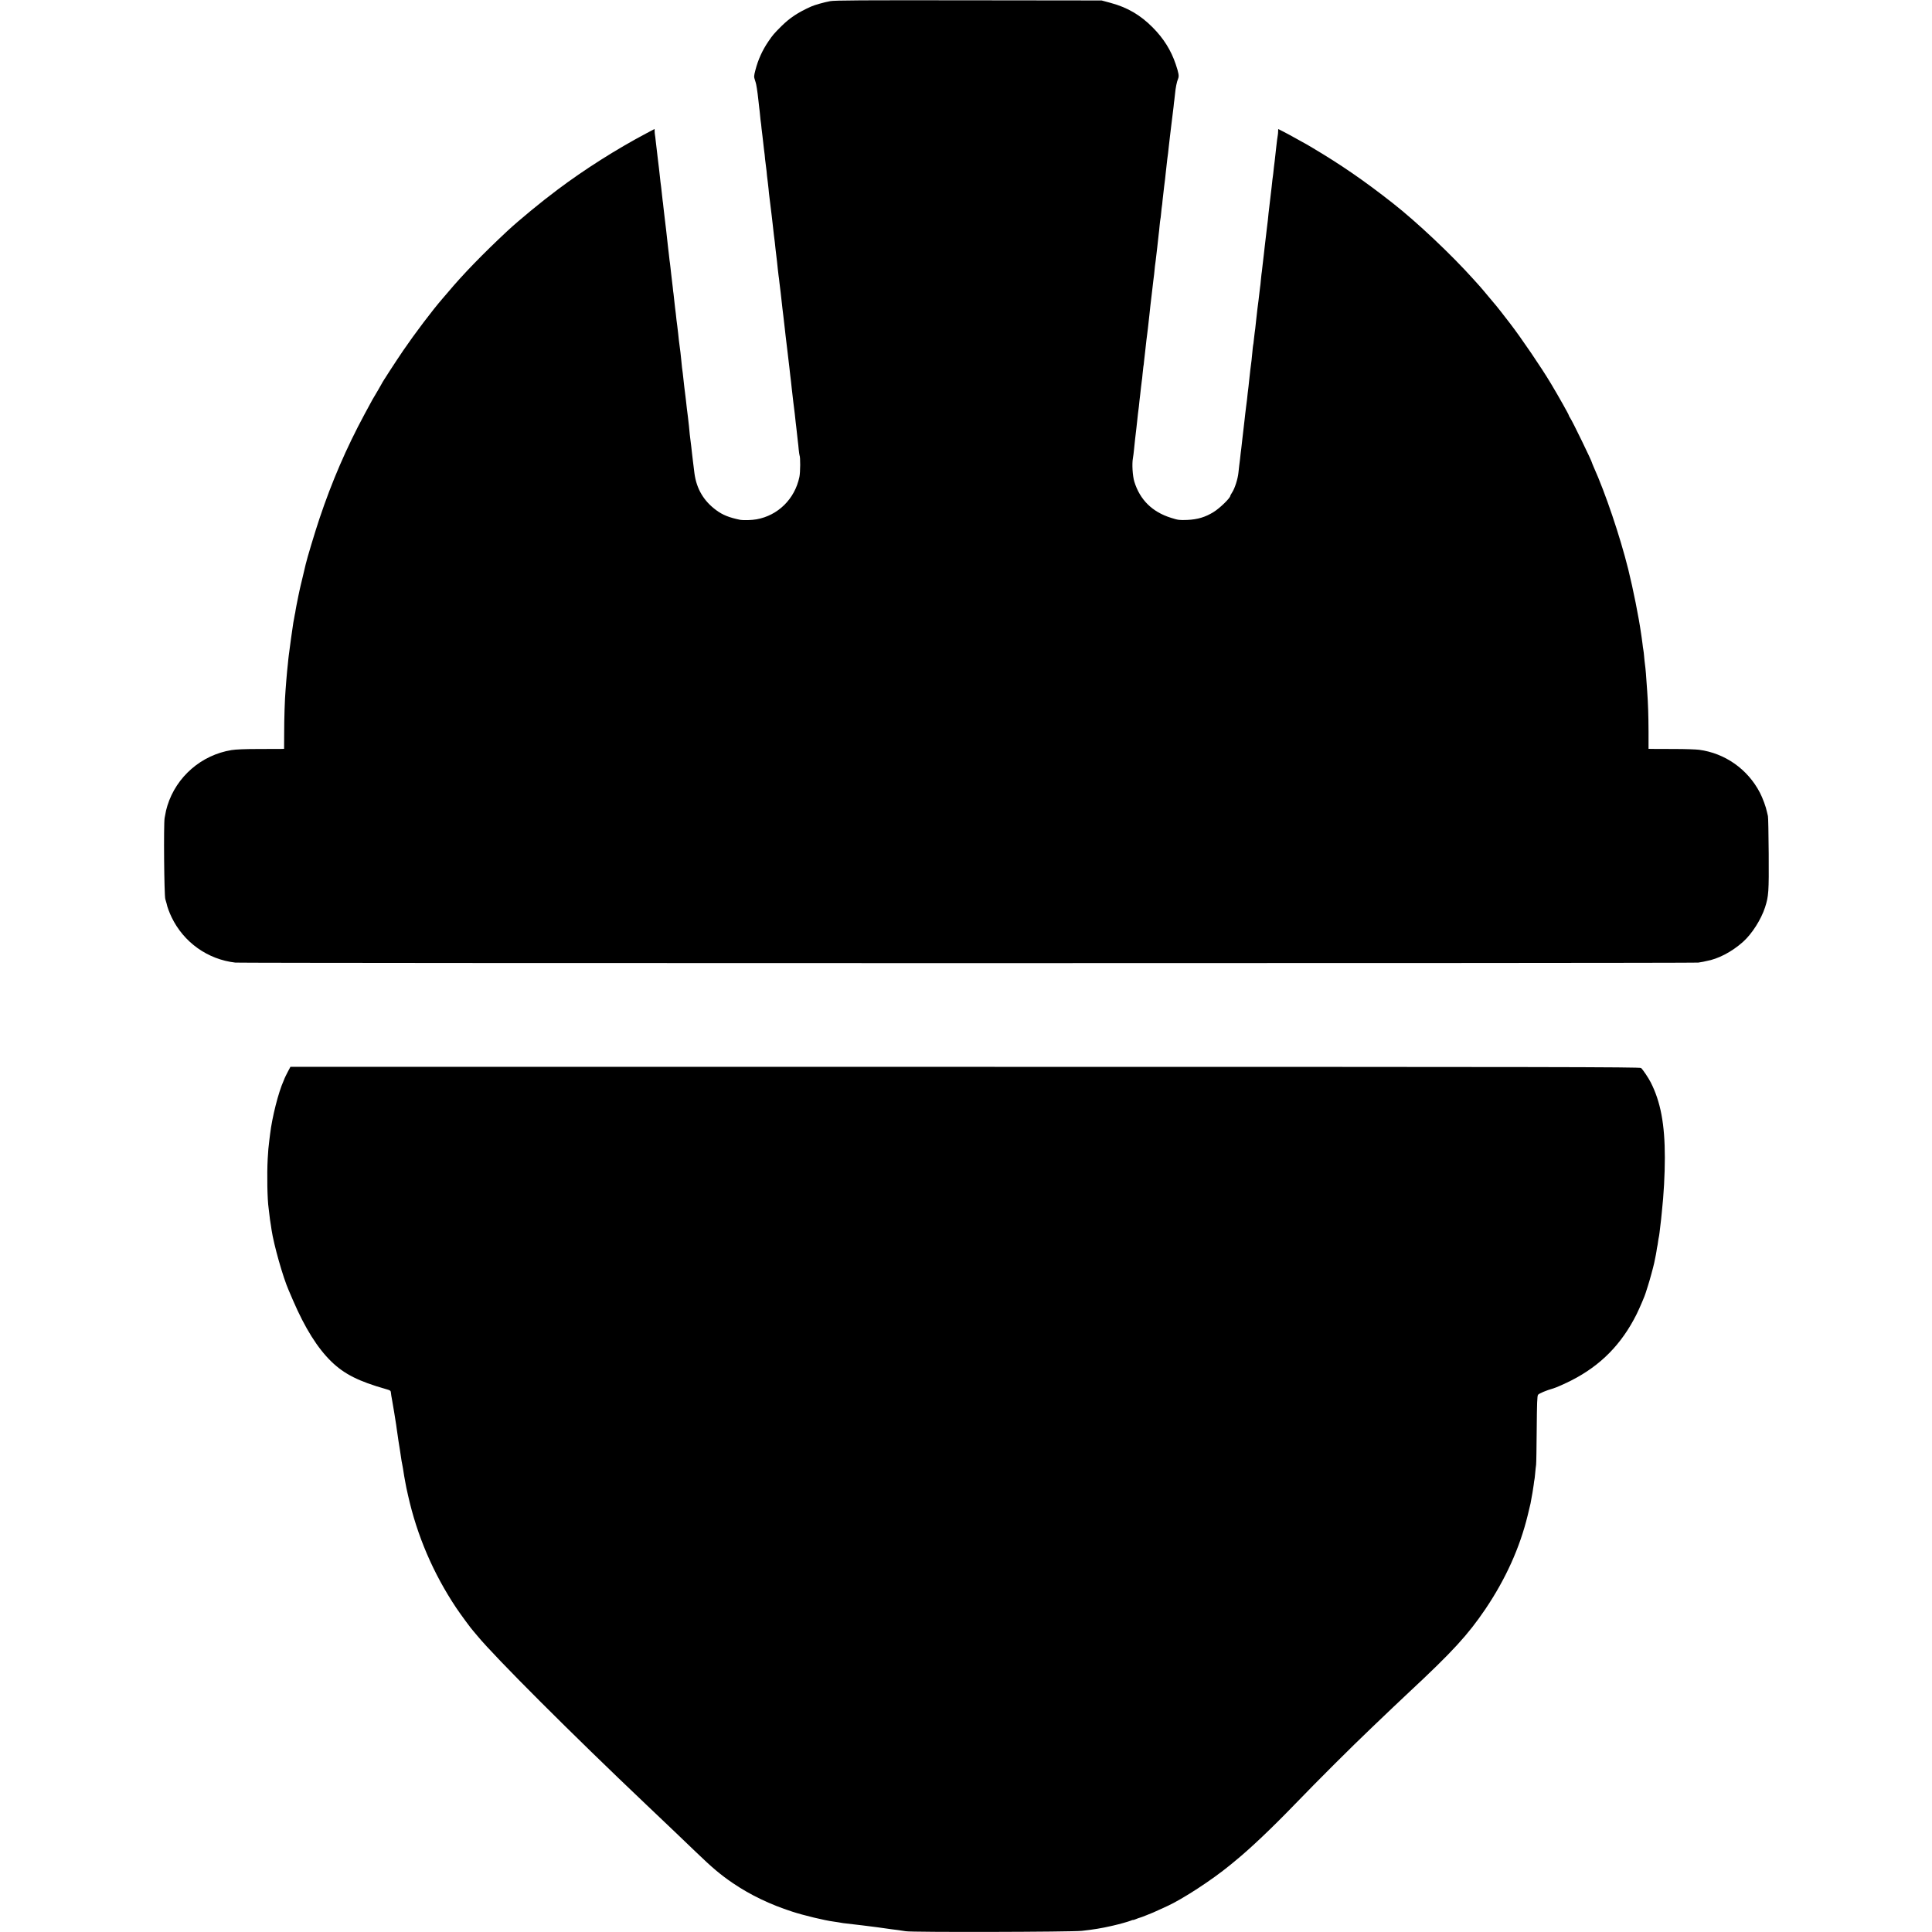
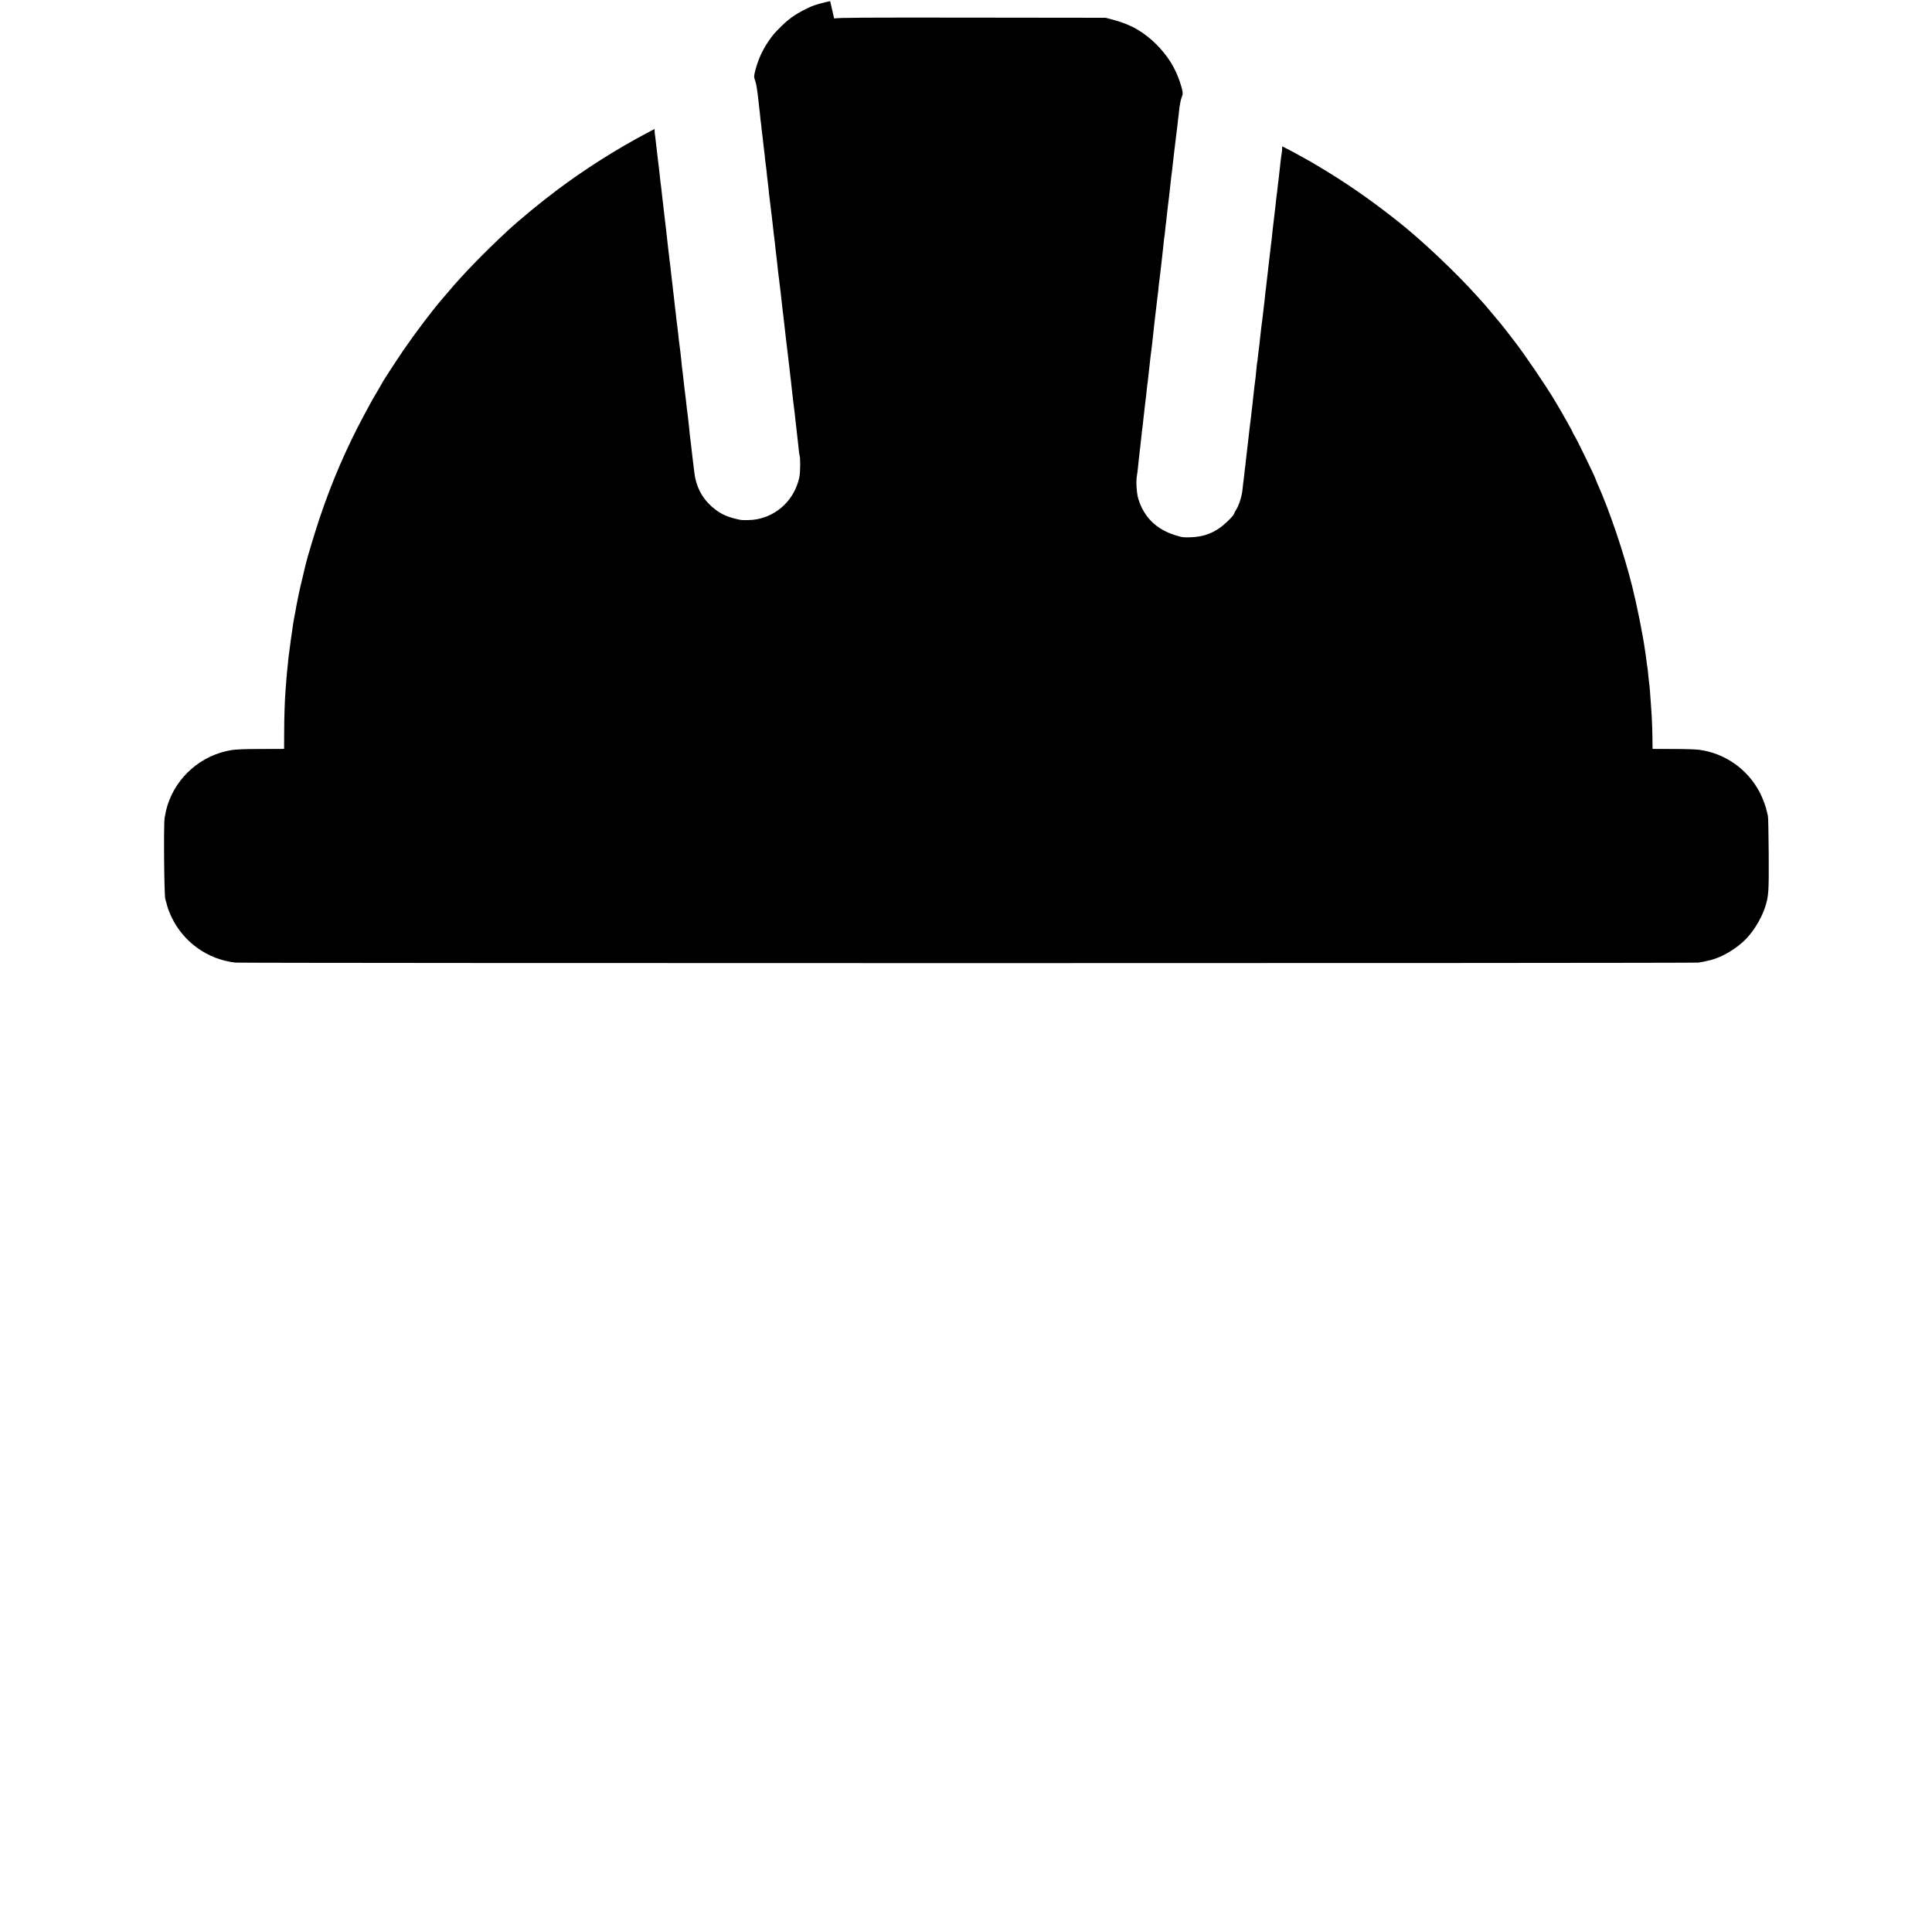
<svg xmlns="http://www.w3.org/2000/svg" version="1.0" width="2500pt" height="2500pt" viewBox="0 0 2500 2500" preserveAspectRatio="xMidYMid meet">
  <g transform="translate(0,2500) scale(0.1,-0.1)" fill="#000000" stroke="none">
-     <path d="M10742 24985 c-80 -15 -201 -49 -247 -70 -171 -77 -272 -144 -384 -254 -96 -96 -110 -112 -168 -197 -78 -114 -134 -239 -167 -367 -22 -85 -22 -88 -5 -140 10 -28 20 -74 23 -102 3 -27 8 -59 10 -70 2 -11 7 -54 11 -95 4 -41 9 -82 10 -90 2 -8 6 -49 10 -90 4 -41 8 -82 10 -90 2 -8 6 -44 9 -80 4 -36 9 -76 11 -90 2 -14 7 -53 10 -87 3 -34 7 -70 9 -80 2 -10 7 -49 11 -88 3 -38 8 -85 11 -102 2 -18 6 -48 8 -65 3 -18 8 -64 11 -103 4 -38 9 -79 11 -90 2 -11 6 -47 9 -80 3 -33 7 -76 10 -95 7 -53 16 -126 30 -245 3 -27 8 -70 11 -95 3 -25 7 -61 9 -80 2 -19 6 -55 9 -80 3 -25 8 -67 12 -95 3 -27 7 -66 9 -85 18 -146 25 -213 30 -265 4 -33 8 -71 10 -85 3 -14 7 -50 10 -80 4 -30 10 -89 16 -130 9 -77 15 -127 24 -215 3 -27 8 -68 11 -90 9 -74 13 -110 19 -165 3 -30 8 -71 10 -90 7 -52 13 -104 25 -208 10 -89 15 -135 25 -212 2 -19 7 -60 10 -90 3 -30 8 -72 11 -92 2 -21 6 -55 8 -75 8 -65 16 -136 21 -183 3 -25 7 -61 10 -80 6 -41 11 -93 20 -175 4 -33 8 -71 10 -85 2 -14 7 -54 10 -90 3 -36 8 -76 10 -90 2 -14 7 -56 10 -95 4 -38 9 -73 11 -77 12 -20 11 -221 -2 -280 -59 -284 -276 -498 -554 -548 -59 -11 -172 -14 -210 -7 -146 30 -228 63 -312 125 -163 120 -255 277 -282 477 -10 75 -15 120 -21 170 -3 28 -7 66 -10 85 -2 19 -7 60 -10 90 -3 30 -8 66 -10 80 -2 14 -7 51 -10 82 -3 32 -8 79 -10 105 -3 26 -9 82 -14 123 -10 74 -16 126 -26 218 -3 26 -8 63 -10 82 -3 19 -7 55 -10 80 -7 66 -15 129 -20 180 -3 25 -7 59 -10 75 -2 17 -7 62 -10 100 -4 39 -8 81 -10 94 -5 31 -13 93 -20 154 -3 26 -7 68 -10 95 -3 26 -8 67 -11 92 -9 68 -12 89 -19 160 -4 36 -8 72 -10 80 -1 8 -6 49 -10 90 -4 41 -9 82 -10 91 -2 8 -6 42 -9 75 -6 53 -9 81 -21 179 -2 17 -7 57 -10 90 -4 33 -8 71 -11 85 -2 14 -6 50 -9 80 -3 30 -8 69 -10 85 -2 17 -7 57 -10 90 -3 33 -10 94 -15 135 -5 41 -12 98 -15 125 -3 28 -8 66 -10 85 -2 19 -7 62 -11 95 -3 33 -7 67 -9 75 -1 8 -6 49 -10 90 -4 41 -9 82 -10 90 -3 14 -14 111 -20 170 -1 14 -6 50 -9 80 -4 30 -9 71 -11 90 -10 93 -17 147 -20 170 -2 14 -7 52 -10 85 -3 33 -8 69 -10 80 -2 11 -4 33 -4 48 l-1 28 -102 -54 c-391 -207 -803 -468 -1153 -731 -217 -162 -499 -395 -650 -535 -315 -294 -577 -564 -767 -791 -12 -14 -44 -52 -73 -85 -130 -150 -356 -449 -507 -670 -92 -135 -278 -421 -278 -429 0 -2 -83 -145 -120 -206 -5 -8 -51 -94 -103 -190 -235 -436 -422 -870 -582 -1347 -57 -169 -165 -528 -180 -597 -2 -12 -20 -86 -39 -165 -20 -80 -37 -156 -40 -170 -2 -14 -9 -46 -15 -71 -5 -25 -13 -61 -16 -80 -3 -19 -8 -42 -10 -50 -2 -8 -6 -33 -10 -55 -3 -22 -7 -47 -10 -55 -2 -8 -6 -31 -9 -50 -3 -19 -8 -46 -11 -60 -6 -36 -53 -366 -59 -425 -4 -27 -8 -75 -11 -105 -3 -30 -8 -73 -10 -95 -2 -22 -7 -74 -10 -115 -3 -41 -8 -100 -10 -130 -10 -118 -18 -364 -18 -557 l-1 -203 -35 -1 c-20 0 -154 -1 -298 -1 -169 0 -293 -5 -347 -14 -389 -63 -713 -343 -830 -719 -15 -50 -19 -64 -36 -160 -14 -79 -6 -1002 9 -1049 7 -21 14 -48 17 -59 7 -40 36 -117 65 -177 157 -325 467 -545 824 -586 77 -9 18863 -9 18930 0 28 4 57 9 65 11 8 2 26 6 40 9 151 26 328 118 472 246 117 103 237 292 288 450 46 145 50 196 47 690 -2 256 -6 476 -10 490 -4 14 -9 39 -13 55 -12 62 -55 179 -91 248 -158 304 -452 511 -788 555 -38 5 -178 10 -310 10 -132 0 -263 1 -291 1 l-52 1 0 223 c-1 216 -6 363 -17 517 -15 223 -20 286 -30 360 -3 19 -7 62 -10 95 -3 33 -7 72 -10 85 -3 14 -8 49 -11 79 -3 30 -8 64 -10 75 -2 11 -6 38 -9 61 -29 206 -102 572 -166 830 -107 428 -294 983 -449 1327 -11 26 -21 50 -21 53 -1 18 -253 538 -281 577 -10 14 -18 30 -18 35 0 9 -134 248 -230 408 -122 205 -390 599 -534 785 -107 139 -152 196 -172 220 -12 14 -59 70 -105 125 -46 55 -95 114 -110 130 -15 17 -51 57 -81 90 -287 320 -733 741 -1048 988 -369 290 -669 496 -1041 717 -55 33 -102 60 -104 60 -1 0 -47 25 -101 56 -55 31 -129 71 -166 90 l-68 34 -1 -27 c0 -16 -2 -35 -3 -43 -4 -18 -18 -125 -21 -160 -6 -62 -17 -157 -20 -180 -2 -14 -6 -50 -10 -80 -3 -30 -8 -72 -10 -92 -3 -21 -7 -55 -10 -75 -2 -21 -7 -63 -10 -93 -7 -65 -14 -122 -20 -170 -4 -31 -10 -80 -20 -170 -1 -14 -5 -54 -9 -90 -4 -36 -9 -76 -11 -90 -2 -14 -7 -52 -10 -85 -3 -33 -8 -71 -10 -85 -2 -14 -7 -52 -10 -85 -3 -33 -8 -73 -10 -90 -7 -54 -14 -119 -21 -180 -3 -33 -8 -69 -10 -80 -2 -11 -6 -49 -9 -85 -3 -36 -7 -76 -10 -90 -2 -14 -7 -52 -10 -85 -4 -33 -8 -71 -10 -85 -5 -28 -23 -182 -30 -250 -10 -100 -16 -146 -20 -170 -2 -14 -6 -52 -10 -85 -3 -33 -7 -67 -10 -75 -2 -8 -6 -50 -10 -93 -4 -43 -8 -88 -10 -100 -6 -37 -25 -199 -30 -252 -3 -27 -7 -66 -9 -85 -3 -19 -8 -60 -11 -90 -5 -53 -10 -95 -20 -170 -3 -19 -7 -60 -11 -90 -3 -30 -7 -71 -10 -90 -12 -103 -25 -210 -29 -250 -12 -107 -15 -137 -20 -170 -2 -19 -7 -60 -10 -90 -4 -30 -8 -66 -10 -80 -2 -14 -7 -54 -10 -90 -8 -78 -47 -201 -81 -252 -13 -21 -24 -40 -24 -44 0 -28 -135 -160 -215 -209 -107 -67 -208 -97 -341 -103 -104 -4 -118 -2 -210 27 -244 76 -403 233 -476 469 -22 73 -32 228 -18 303 4 24 11 73 14 109 11 112 17 161 31 280 2 19 7 60 10 90 3 30 8 72 10 93 11 86 15 115 20 172 4 33 8 71 10 85 2 14 7 54 10 90 4 36 9 73 10 82 2 9 7 49 10 89 4 40 8 81 10 92 3 10 7 46 10 80 4 34 8 73 10 87 6 48 19 165 20 180 1 8 5 40 9 70 4 30 9 71 11 90 6 50 16 139 20 180 2 19 7 62 10 95 4 33 8 71 10 85 2 14 9 71 15 127 6 56 12 110 14 120 2 10 7 50 11 88 3 39 8 84 10 100 3 17 7 50 10 75 5 46 12 109 20 170 2 19 7 64 11 100 3 36 8 72 9 81 2 9 6 52 10 95 4 43 9 81 10 84 2 3 6 39 10 80 4 41 8 82 10 90 2 8 6 44 9 80 7 68 12 108 20 175 8 59 17 135 21 180 5 48 14 126 20 178 3 20 7 54 10 75 2 20 7 62 10 92 3 30 10 89 15 130 5 41 12 98 15 125 7 64 16 134 20 163 2 13 7 53 11 90 3 37 8 76 10 87 2 11 6 47 9 80 7 77 23 159 40 197 14 35 8 70 -31 187 -61 181 -157 334 -299 477 -160 161 -329 259 -545 317 l-115 31 -1720 2 c-1391 2 -1734 0 -1793 -11z" />
-     <path d="M3721 11125 c-20 -38 -37 -74 -39 -80 -2 -5 -8 -19 -12 -30 -67 -147 -149 -471 -175 -690 -2 -16 -7 -52 -10 -80 -12 -97 -14 -121 -21 -240 -11 -204 -5 -528 12 -640 2 -16 6 -50 9 -75 5 -47 11 -92 21 -150 3 -19 7 -44 8 -55 29 -193 147 -611 221 -780 7 -16 34 -77 58 -135 153 -355 315 -614 495 -789 167 -162 354 -256 707 -356 54 -15 61 -20 63 -43 1 -15 8 -63 17 -107 14 -77 38 -225 51 -310 3 -22 7 -51 9 -65 2 -14 7 -47 11 -75 3 -27 8 -59 10 -70 2 -11 11 -67 20 -125 20 -135 24 -162 29 -180 2 -8 6 -33 10 -55 3 -22 10 -65 15 -95 6 -30 12 -67 15 -82 11 -61 14 -76 35 -168 116 -520 325 -1008 623 -1455 54 -81 202 -282 217 -295 3 -3 29 -34 59 -70 225 -273 1224 -1272 2176 -2175 263 -249 520 -495 650 -620 215 -207 320 -295 480 -404 228 -154 480 -275 765 -367 146 -48 424 -115 535 -129 11 -2 38 -6 60 -9 22 -4 51 -8 65 -11 22 -3 112 -14 255 -30 78 -9 299 -38 375 -50 14 -2 50 -7 80 -10 30 -4 75 -11 100 -15 74 -15 2144 -10 2280 5 140 15 266 36 368 60 12 3 30 7 40 9 79 18 192 50 219 61 18 8 33 12 33 10 0 -2 17 3 37 11 20 9 44 17 52 19 9 2 45 15 81 30 91 36 98 39 160 68 30 14 81 37 114 52 201 92 578 338 811 529 27 23 61 50 74 61 191 156 468 419 760 721 324 335 719 729 1007 1004 138 133 420 400 474 450 567 528 765 745 992 1080 261 388 443 789 546 1210 17 69 34 139 37 155 19 101 35 192 41 242 3 32 8 60 9 63 2 3 6 41 10 85 4 44 9 94 12 110 3 17 6 223 8 458 3 341 6 432 17 448 11 17 111 59 198 83 36 10 152 62 235 104 378 193 648 467 843 857 40 81 111 248 117 275 2 8 15 49 29 91 22 67 69 240 81 295 2 11 8 39 13 64 6 25 13 65 17 90 3 25 8 52 10 60 2 8 7 35 10 60 3 25 8 52 10 60 2 8 7 38 10 65 3 28 7 66 10 85 2 19 7 58 10 85 2 28 7 68 9 90 25 226 39 486 39 705 0 433 -55 724 -183 975 -32 62 -102 166 -125 185 -16 13 -1111 15 -8748 15 l-8729 0 -37 -70z" />
+     <path d="M10742 24985 c-80 -15 -201 -49 -247 -70 -171 -77 -272 -144 -384 -254 -96 -96 -110 -112 -168 -197 -78 -114 -134 -239 -167 -367 -22 -85 -22 -88 -5 -140 10 -28 20 -74 23 -102 3 -27 8 -59 10 -70 2 -11 7 -54 11 -95 4 -41 9 -82 10 -90 2 -8 6 -49 10 -90 4 -41 8 -82 10 -90 2 -8 6 -44 9 -80 4 -36 9 -76 11 -90 2 -14 7 -53 10 -87 3 -34 7 -70 9 -80 2 -10 7 -49 11 -88 3 -38 8 -85 11 -102 2 -18 6 -48 8 -65 3 -18 8 -64 11 -103 4 -38 9 -79 11 -90 2 -11 6 -47 9 -80 3 -33 7 -76 10 -95 7 -53 16 -126 30 -245 3 -27 8 -70 11 -95 3 -25 7 -61 9 -80 2 -19 6 -55 9 -80 3 -25 8 -67 12 -95 3 -27 7 -66 9 -85 18 -146 25 -213 30 -265 4 -33 8 -71 10 -85 3 -14 7 -50 10 -80 4 -30 10 -89 16 -130 9 -77 15 -127 24 -215 3 -27 8 -68 11 -90 9 -74 13 -110 19 -165 3 -30 8 -71 10 -90 7 -52 13 -104 25 -208 10 -89 15 -135 25 -212 2 -19 7 -60 10 -90 3 -30 8 -72 11 -92 2 -21 6 -55 8 -75 8 -65 16 -136 21 -183 3 -25 7 -61 10 -80 6 -41 11 -93 20 -175 4 -33 8 -71 10 -85 2 -14 7 -54 10 -90 3 -36 8 -76 10 -90 2 -14 7 -56 10 -95 4 -38 9 -73 11 -77 12 -20 11 -221 -2 -280 -59 -284 -276 -498 -554 -548 -59 -11 -172 -14 -210 -7 -146 30 -228 63 -312 125 -163 120 -255 277 -282 477 -10 75 -15 120 -21 170 -3 28 -7 66 -10 85 -2 19 -7 60 -10 90 -3 30 -8 66 -10 80 -2 14 -7 51 -10 82 -3 32 -8 79 -10 105 -3 26 -9 82 -14 123 -10 74 -16 126 -26 218 -3 26 -8 63 -10 82 -3 19 -7 55 -10 80 -7 66 -15 129 -20 180 -3 25 -7 59 -10 75 -2 17 -7 62 -10 100 -4 39 -8 81 -10 94 -5 31 -13 93 -20 154 -3 26 -7 68 -10 95 -3 26 -8 67 -11 92 -9 68 -12 89 -19 160 -4 36 -8 72 -10 80 -1 8 -6 49 -10 90 -4 41 -9 82 -10 91 -2 8 -6 42 -9 75 -6 53 -9 81 -21 179 -2 17 -7 57 -10 90 -4 33 -8 71 -11 85 -2 14 -6 50 -9 80 -3 30 -8 69 -10 85 -2 17 -7 57 -10 90 -3 33 -10 94 -15 135 -5 41 -12 98 -15 125 -3 28 -8 66 -10 85 -2 19 -7 62 -11 95 -3 33 -7 67 -9 75 -1 8 -6 49 -10 90 -4 41 -9 82 -10 90 -3 14 -14 111 -20 170 -1 14 -6 50 -9 80 -4 30 -9 71 -11 90 -10 93 -17 147 -20 170 -2 14 -7 52 -10 85 -3 33 -8 69 -10 80 -2 11 -4 33 -4 48 l-1 28 -102 -54 c-391 -207 -803 -468 -1153 -731 -217 -162 -499 -395 -650 -535 -315 -294 -577 -564 -767 -791 -12 -14 -44 -52 -73 -85 -130 -150 -356 -449 -507 -670 -92 -135 -278 -421 -278 -429 0 -2 -83 -145 -120 -206 -5 -8 -51 -94 -103 -190 -235 -436 -422 -870 -582 -1347 -57 -169 -165 -528 -180 -597 -2 -12 -20 -86 -39 -165 -20 -80 -37 -156 -40 -170 -2 -14 -9 -46 -15 -71 -5 -25 -13 -61 -16 -80 -3 -19 -8 -42 -10 -50 -2 -8 -6 -33 -10 -55 -3 -22 -7 -47 -10 -55 -2 -8 -6 -31 -9 -50 -3 -19 -8 -46 -11 -60 -6 -36 -53 -366 -59 -425 -4 -27 -8 -75 -11 -105 -3 -30 -8 -73 -10 -95 -2 -22 -7 -74 -10 -115 -3 -41 -8 -100 -10 -130 -10 -118 -18 -364 -18 -557 l-1 -203 -35 -1 c-20 0 -154 -1 -298 -1 -169 0 -293 -5 -347 -14 -389 -63 -713 -343 -830 -719 -15 -50 -19 -64 -36 -160 -14 -79 -6 -1002 9 -1049 7 -21 14 -48 17 -59 7 -40 36 -117 65 -177 157 -325 467 -545 824 -586 77 -9 18863 -9 18930 0 28 4 57 9 65 11 8 2 26 6 40 9 151 26 328 118 472 246 117 103 237 292 288 450 46 145 50 196 47 690 -2 256 -6 476 -10 490 -4 14 -9 39 -13 55 -12 62 -55 179 -91 248 -158 304 -452 511 -788 555 -38 5 -178 10 -310 10 -132 0 -263 1 -291 1 c-1 216 -6 363 -17 517 -15 223 -20 286 -30 360 -3 19 -7 62 -10 95 -3 33 -7 72 -10 85 -3 14 -8 49 -11 79 -3 30 -8 64 -10 75 -2 11 -6 38 -9 61 -29 206 -102 572 -166 830 -107 428 -294 983 -449 1327 -11 26 -21 50 -21 53 -1 18 -253 538 -281 577 -10 14 -18 30 -18 35 0 9 -134 248 -230 408 -122 205 -390 599 -534 785 -107 139 -152 196 -172 220 -12 14 -59 70 -105 125 -46 55 -95 114 -110 130 -15 17 -51 57 -81 90 -287 320 -733 741 -1048 988 -369 290 -669 496 -1041 717 -55 33 -102 60 -104 60 -1 0 -47 25 -101 56 -55 31 -129 71 -166 90 l-68 34 -1 -27 c0 -16 -2 -35 -3 -43 -4 -18 -18 -125 -21 -160 -6 -62 -17 -157 -20 -180 -2 -14 -6 -50 -10 -80 -3 -30 -8 -72 -10 -92 -3 -21 -7 -55 -10 -75 -2 -21 -7 -63 -10 -93 -7 -65 -14 -122 -20 -170 -4 -31 -10 -80 -20 -170 -1 -14 -5 -54 -9 -90 -4 -36 -9 -76 -11 -90 -2 -14 -7 -52 -10 -85 -3 -33 -8 -71 -10 -85 -2 -14 -7 -52 -10 -85 -3 -33 -8 -73 -10 -90 -7 -54 -14 -119 -21 -180 -3 -33 -8 -69 -10 -80 -2 -11 -6 -49 -9 -85 -3 -36 -7 -76 -10 -90 -2 -14 -7 -52 -10 -85 -4 -33 -8 -71 -10 -85 -5 -28 -23 -182 -30 -250 -10 -100 -16 -146 -20 -170 -2 -14 -6 -52 -10 -85 -3 -33 -7 -67 -10 -75 -2 -8 -6 -50 -10 -93 -4 -43 -8 -88 -10 -100 -6 -37 -25 -199 -30 -252 -3 -27 -7 -66 -9 -85 -3 -19 -8 -60 -11 -90 -5 -53 -10 -95 -20 -170 -3 -19 -7 -60 -11 -90 -3 -30 -7 -71 -10 -90 -12 -103 -25 -210 -29 -250 -12 -107 -15 -137 -20 -170 -2 -19 -7 -60 -10 -90 -4 -30 -8 -66 -10 -80 -2 -14 -7 -54 -10 -90 -8 -78 -47 -201 -81 -252 -13 -21 -24 -40 -24 -44 0 -28 -135 -160 -215 -209 -107 -67 -208 -97 -341 -103 -104 -4 -118 -2 -210 27 -244 76 -403 233 -476 469 -22 73 -32 228 -18 303 4 24 11 73 14 109 11 112 17 161 31 280 2 19 7 60 10 90 3 30 8 72 10 93 11 86 15 115 20 172 4 33 8 71 10 85 2 14 7 54 10 90 4 36 9 73 10 82 2 9 7 49 10 89 4 40 8 81 10 92 3 10 7 46 10 80 4 34 8 73 10 87 6 48 19 165 20 180 1 8 5 40 9 70 4 30 9 71 11 90 6 50 16 139 20 180 2 19 7 62 10 95 4 33 8 71 10 85 2 14 9 71 15 127 6 56 12 110 14 120 2 10 7 50 11 88 3 39 8 84 10 100 3 17 7 50 10 75 5 46 12 109 20 170 2 19 7 64 11 100 3 36 8 72 9 81 2 9 6 52 10 95 4 43 9 81 10 84 2 3 6 39 10 80 4 41 8 82 10 90 2 8 6 44 9 80 7 68 12 108 20 175 8 59 17 135 21 180 5 48 14 126 20 178 3 20 7 54 10 75 2 20 7 62 10 92 3 30 10 89 15 130 5 41 12 98 15 125 7 64 16 134 20 163 2 13 7 53 11 90 3 37 8 76 10 87 2 11 6 47 9 80 7 77 23 159 40 197 14 35 8 70 -31 187 -61 181 -157 334 -299 477 -160 161 -329 259 -545 317 l-115 31 -1720 2 c-1391 2 -1734 0 -1793 -11z" />
  </g>
</svg>